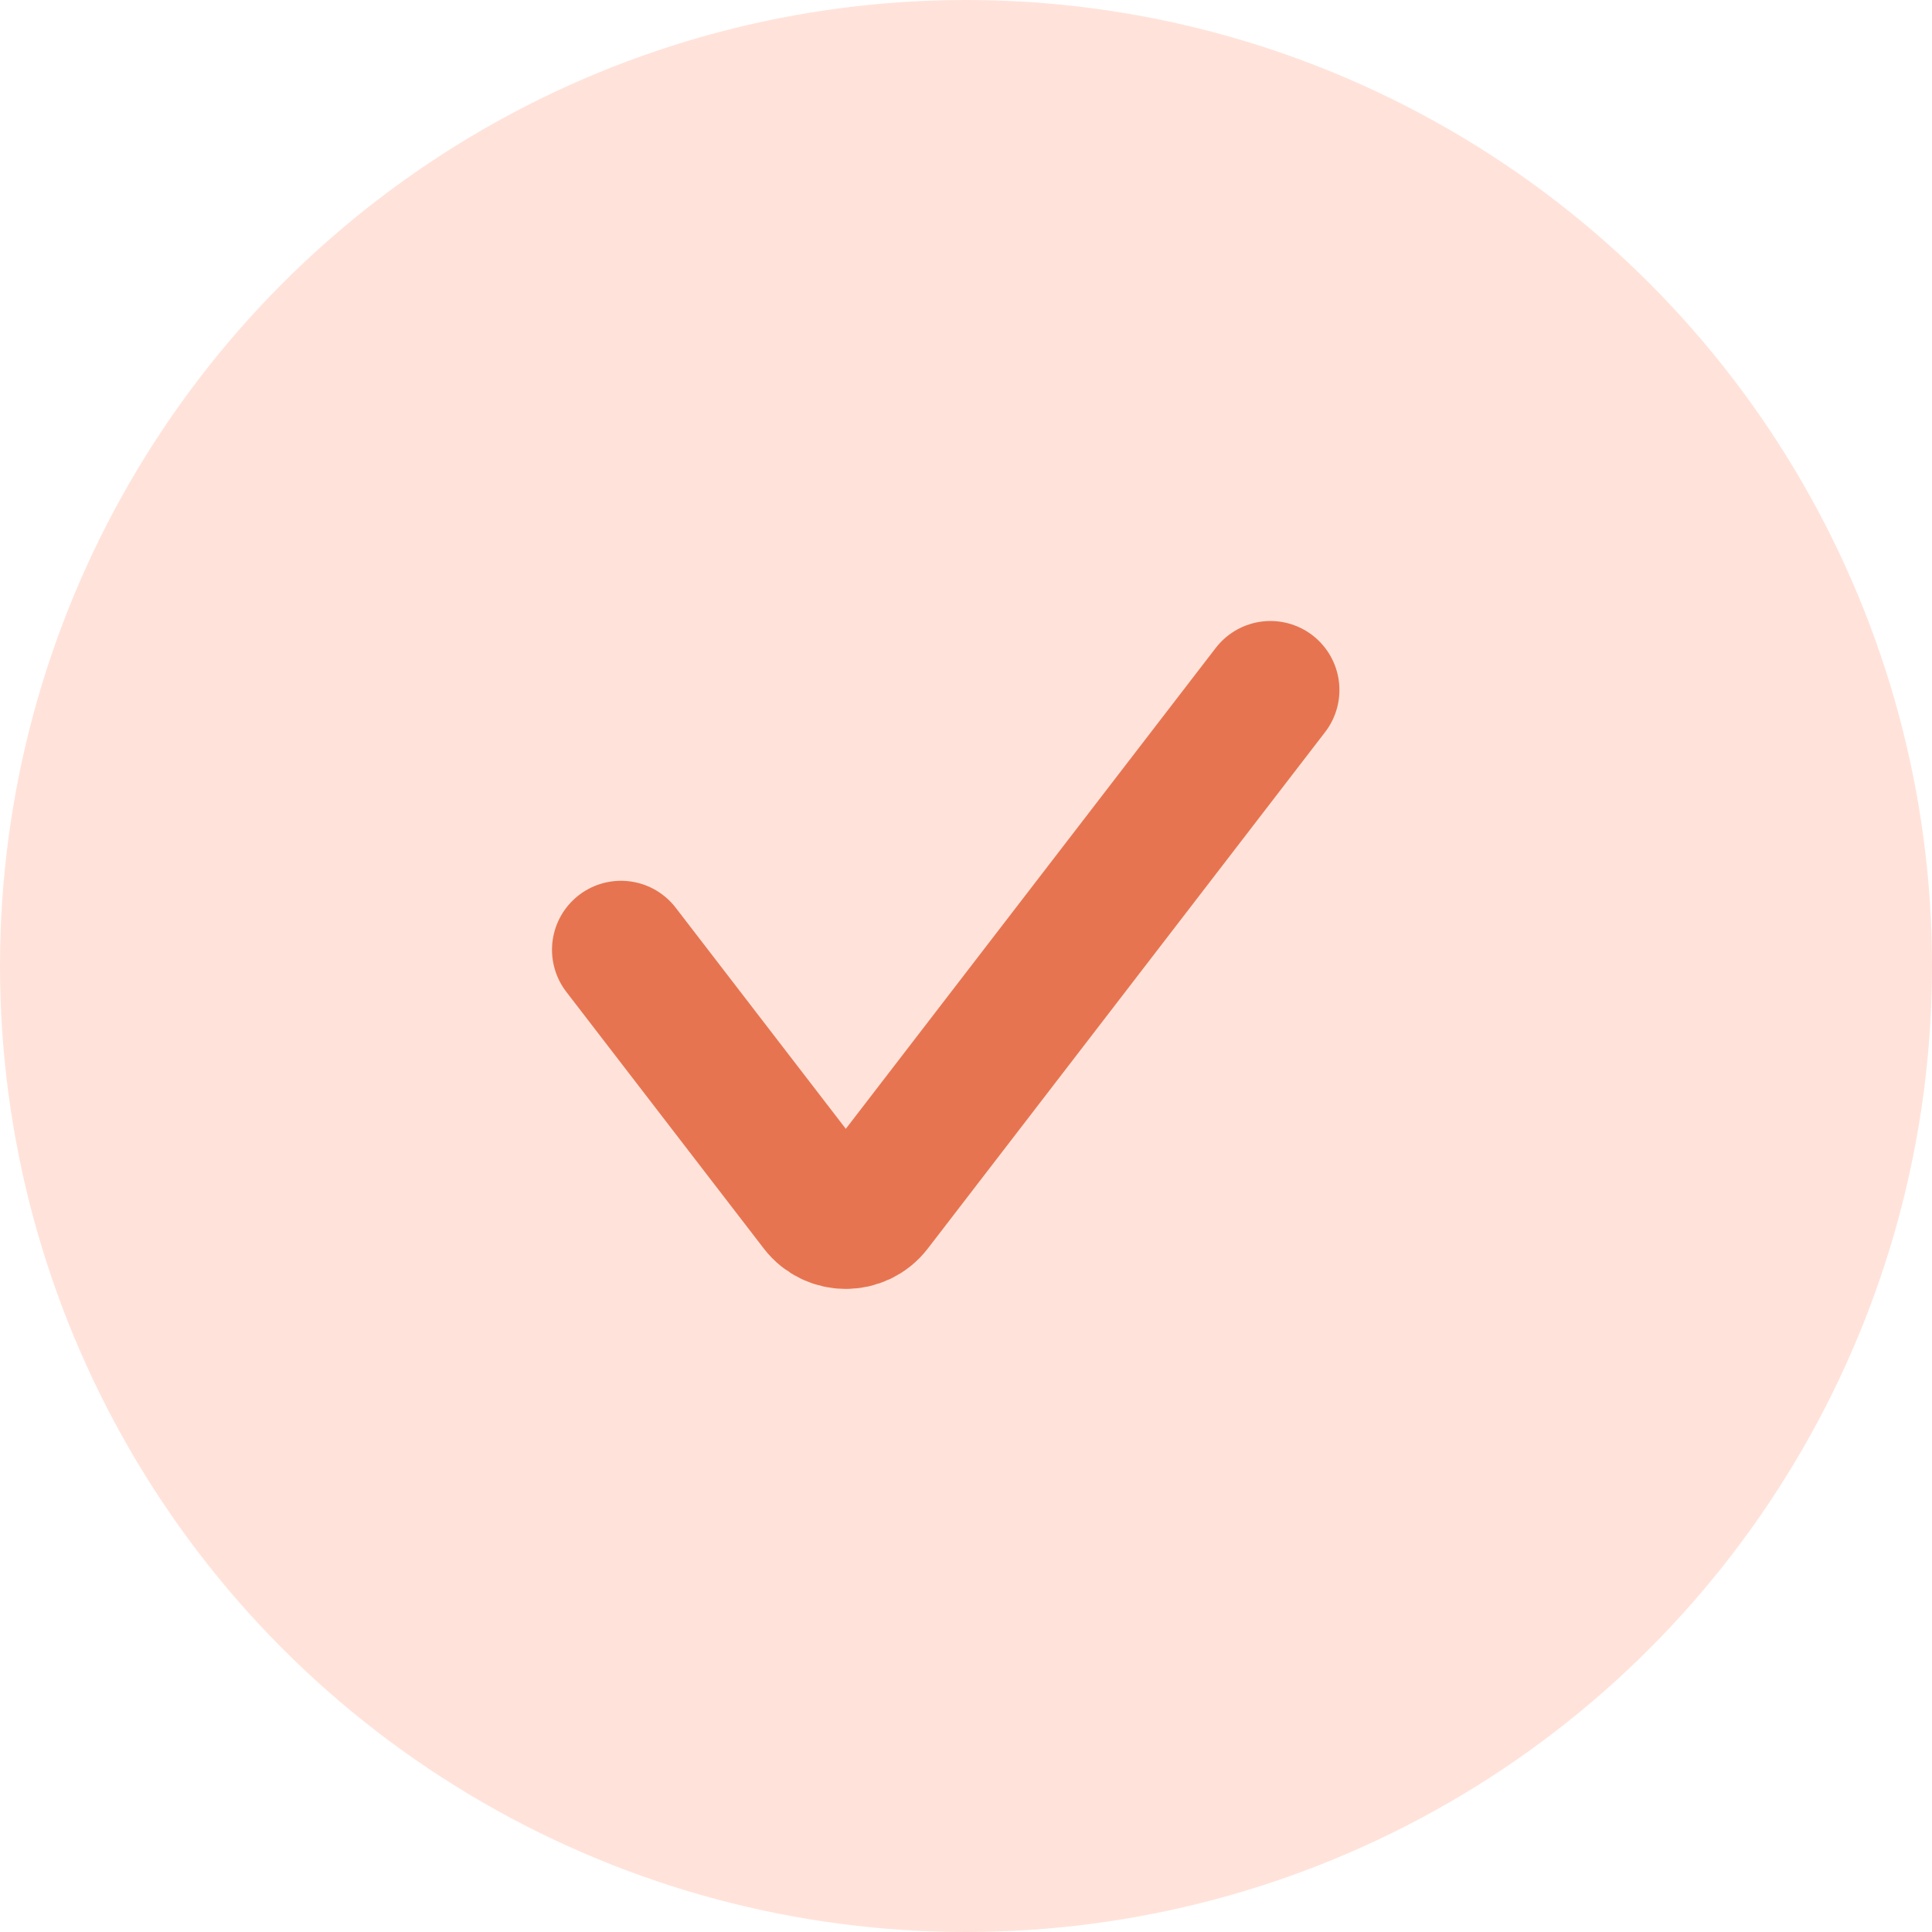
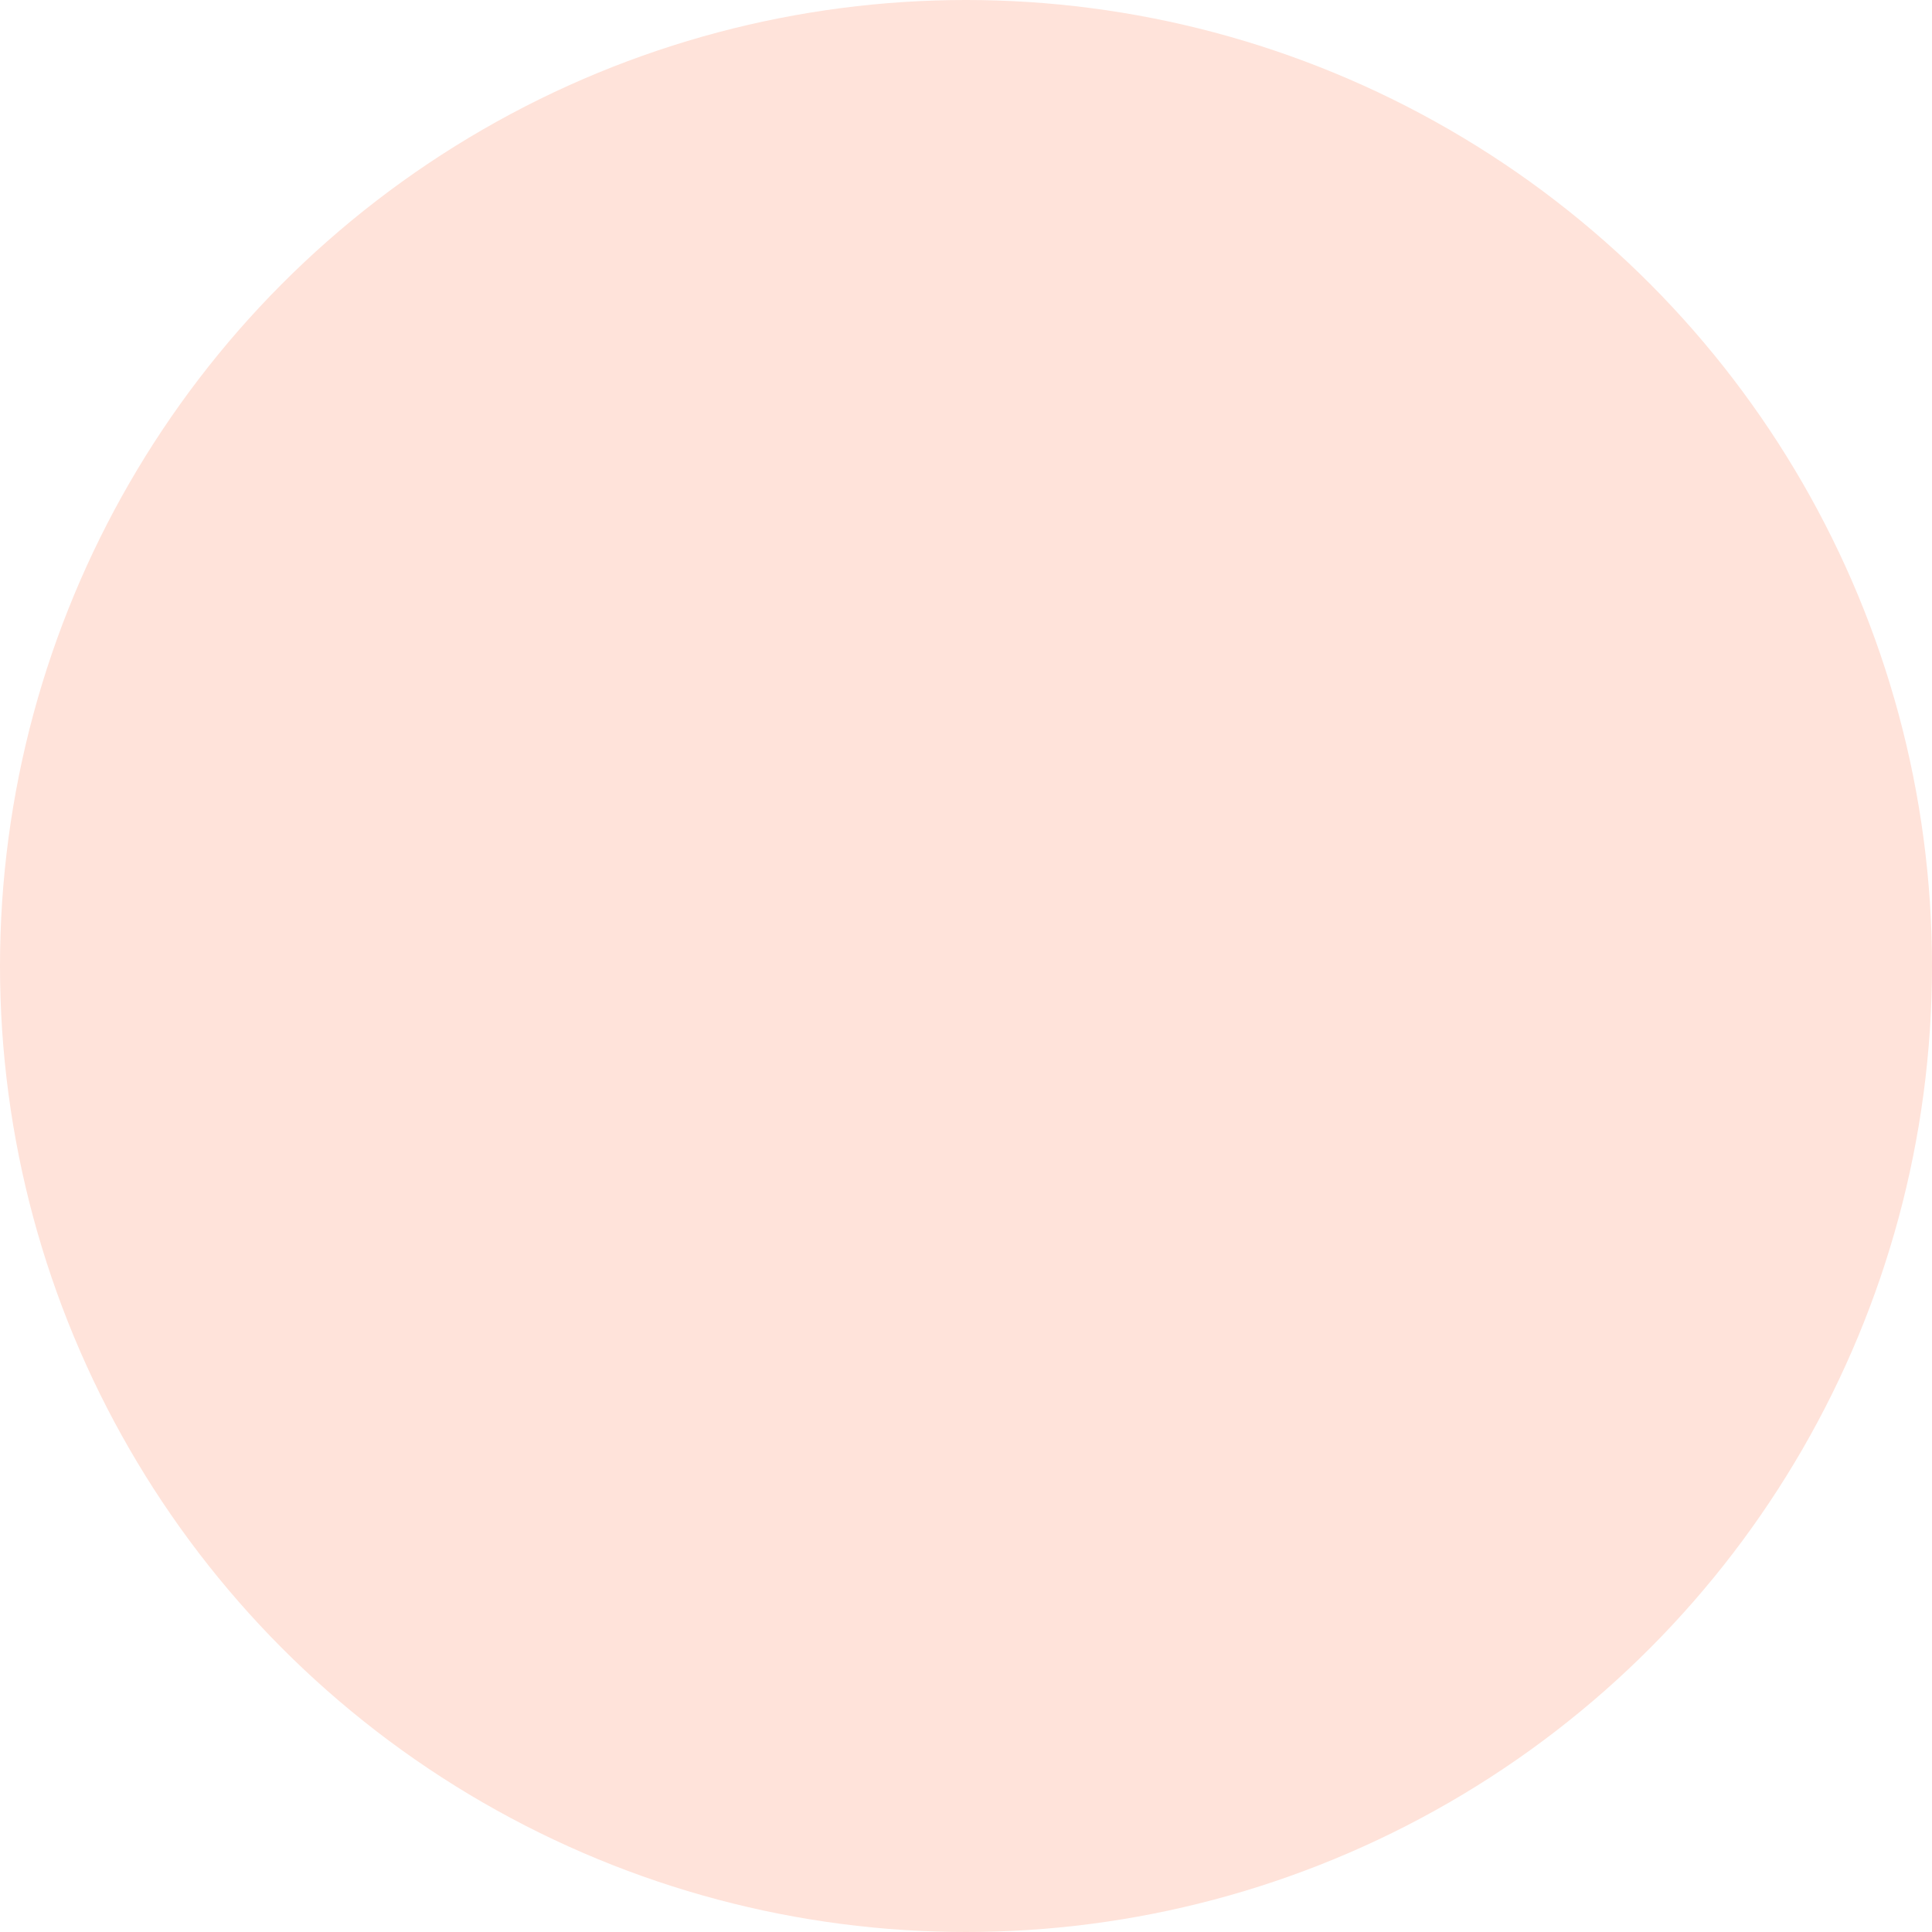
<svg xmlns="http://www.w3.org/2000/svg" width="28" height="28" viewBox="0 0 28 28" fill="none">
  <circle cx="14" cy="14" r="14" fill="#FFE3DA" />
-   <path d="M9 13.765L11.862 17.485C12.062 17.745 12.454 17.745 12.654 17.485L18.412 10" stroke="#E77450" stroke-width="2" stroke-linecap="round" />
</svg>